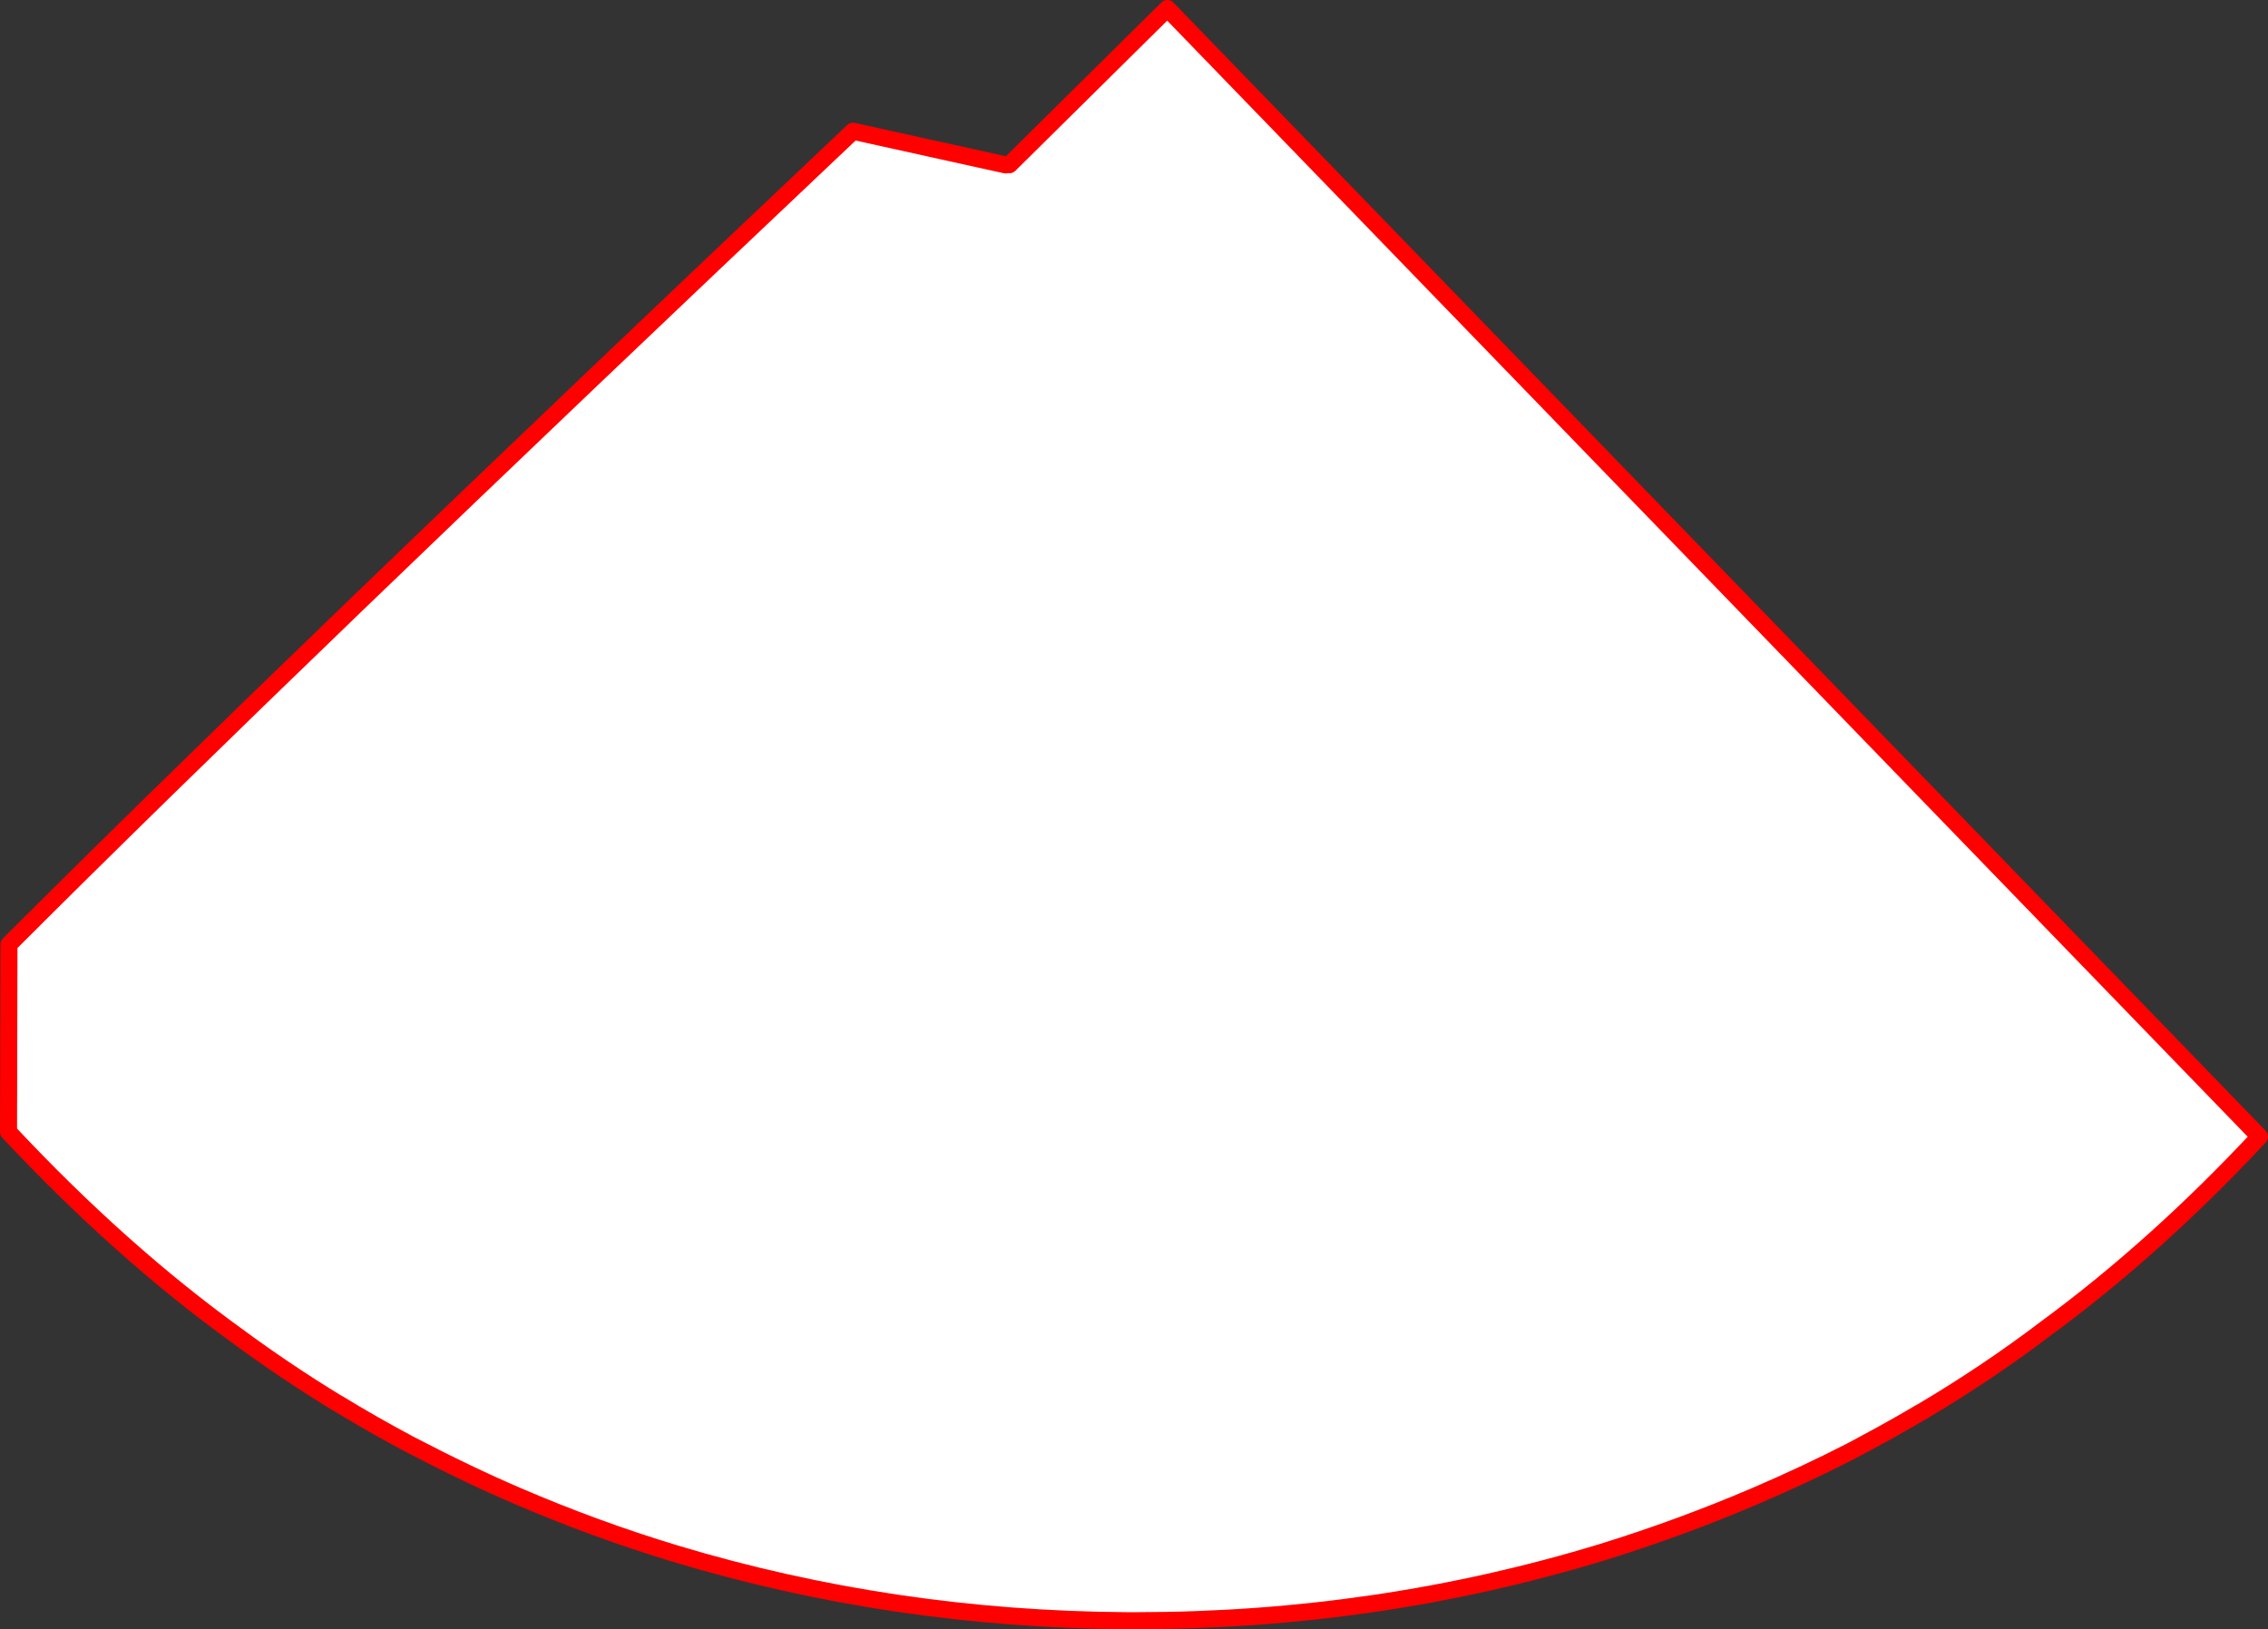
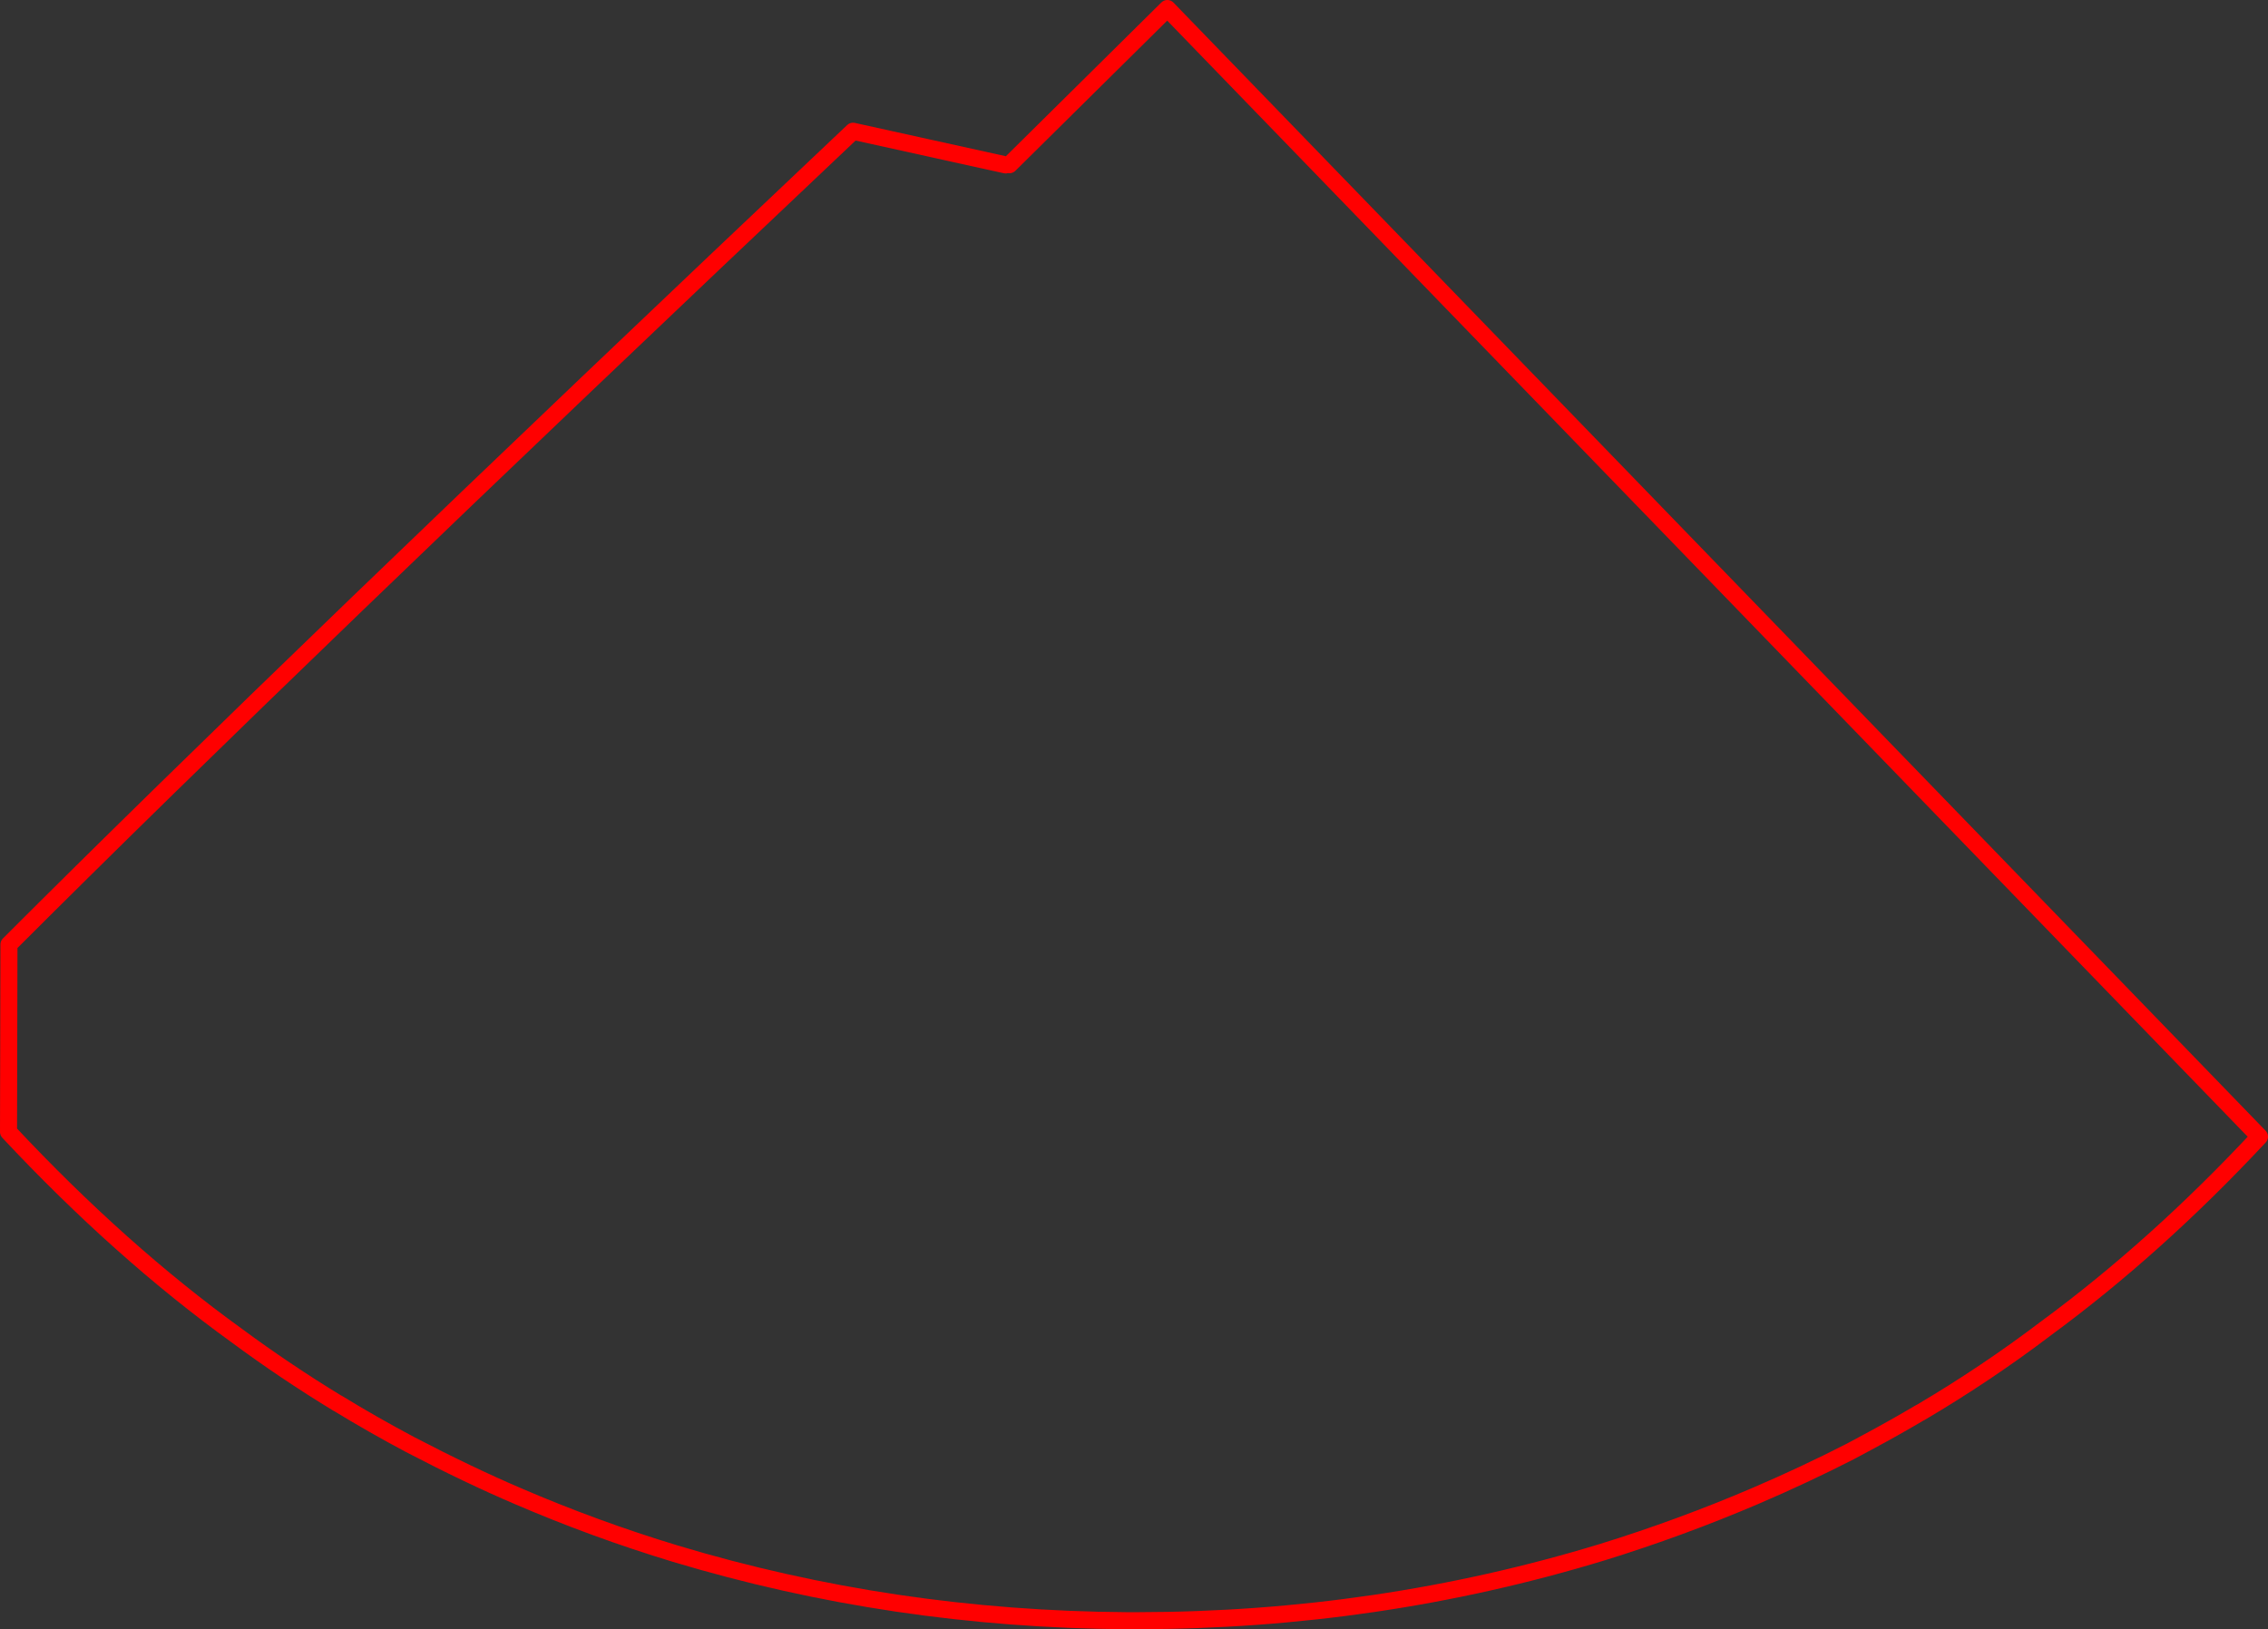
<svg xmlns="http://www.w3.org/2000/svg" height="382.35px" width="532.15px">
  <rect width="100%" height="100%" fill="#333333" stroke="none" />
  <g transform="matrix(1.0, 0.0, 0.0, 1.0, -74.35, -76.55)">
-     <path d="M311.2 115.2 L348.25 78.55 604.5 343.3 Q580.25 369.3 554.4 388.3 540.45 398.9 524.95 408.05 L524.9 408.05 Q518.9 411.6 512.65 414.95 L508.55 417.15 Q497.6 422.75 486.15 427.65 468.6 435.15 450.35 440.8 397.75 456.85 341.1 456.9 L338.8 456.9 Q283.85 456.55 232.75 441.15 213.95 435.45 195.95 427.7 184.25 422.7 170.55 415.55 161.8 410.9 153.55 405.85 L153.5 405.85 Q141.2 398.35 129.85 389.95 102.65 370.3 76.35 342.2 L76.45 298.2 Q141.05 233.55 274.5 107.35 L310.3 115.25 311.2 115.2" fill="#ffffff" fill-rule="evenodd" stroke="none" />
    <path d="M311.2 115.2 L348.25 78.55 604.5 343.3 Q580.25 369.3 554.4 388.3 540.45 398.9 524.95 408.05 L524.9 408.05 Q518.9 411.6 512.65 414.95 L508.55 417.15 Q497.6 422.75 486.15 427.65 468.6 435.15 450.35 440.8 397.75 456.85 341.1 456.9 L338.8 456.9 Q283.85 456.55 232.75 441.15 213.95 435.45 195.95 427.7 184.25 422.7 170.55 415.55 161.8 410.9 153.55 405.85 L153.5 405.85 Q141.2 398.35 129.85 389.95 102.65 370.3 76.35 342.2 L76.45 298.2 Q141.05 233.55 274.5 107.35 L310.3 115.25" fill="none" stroke="#ff0000" stroke-linecap="round" stroke-linejoin="round" stroke-width="4.0" />
  </g>
</svg>